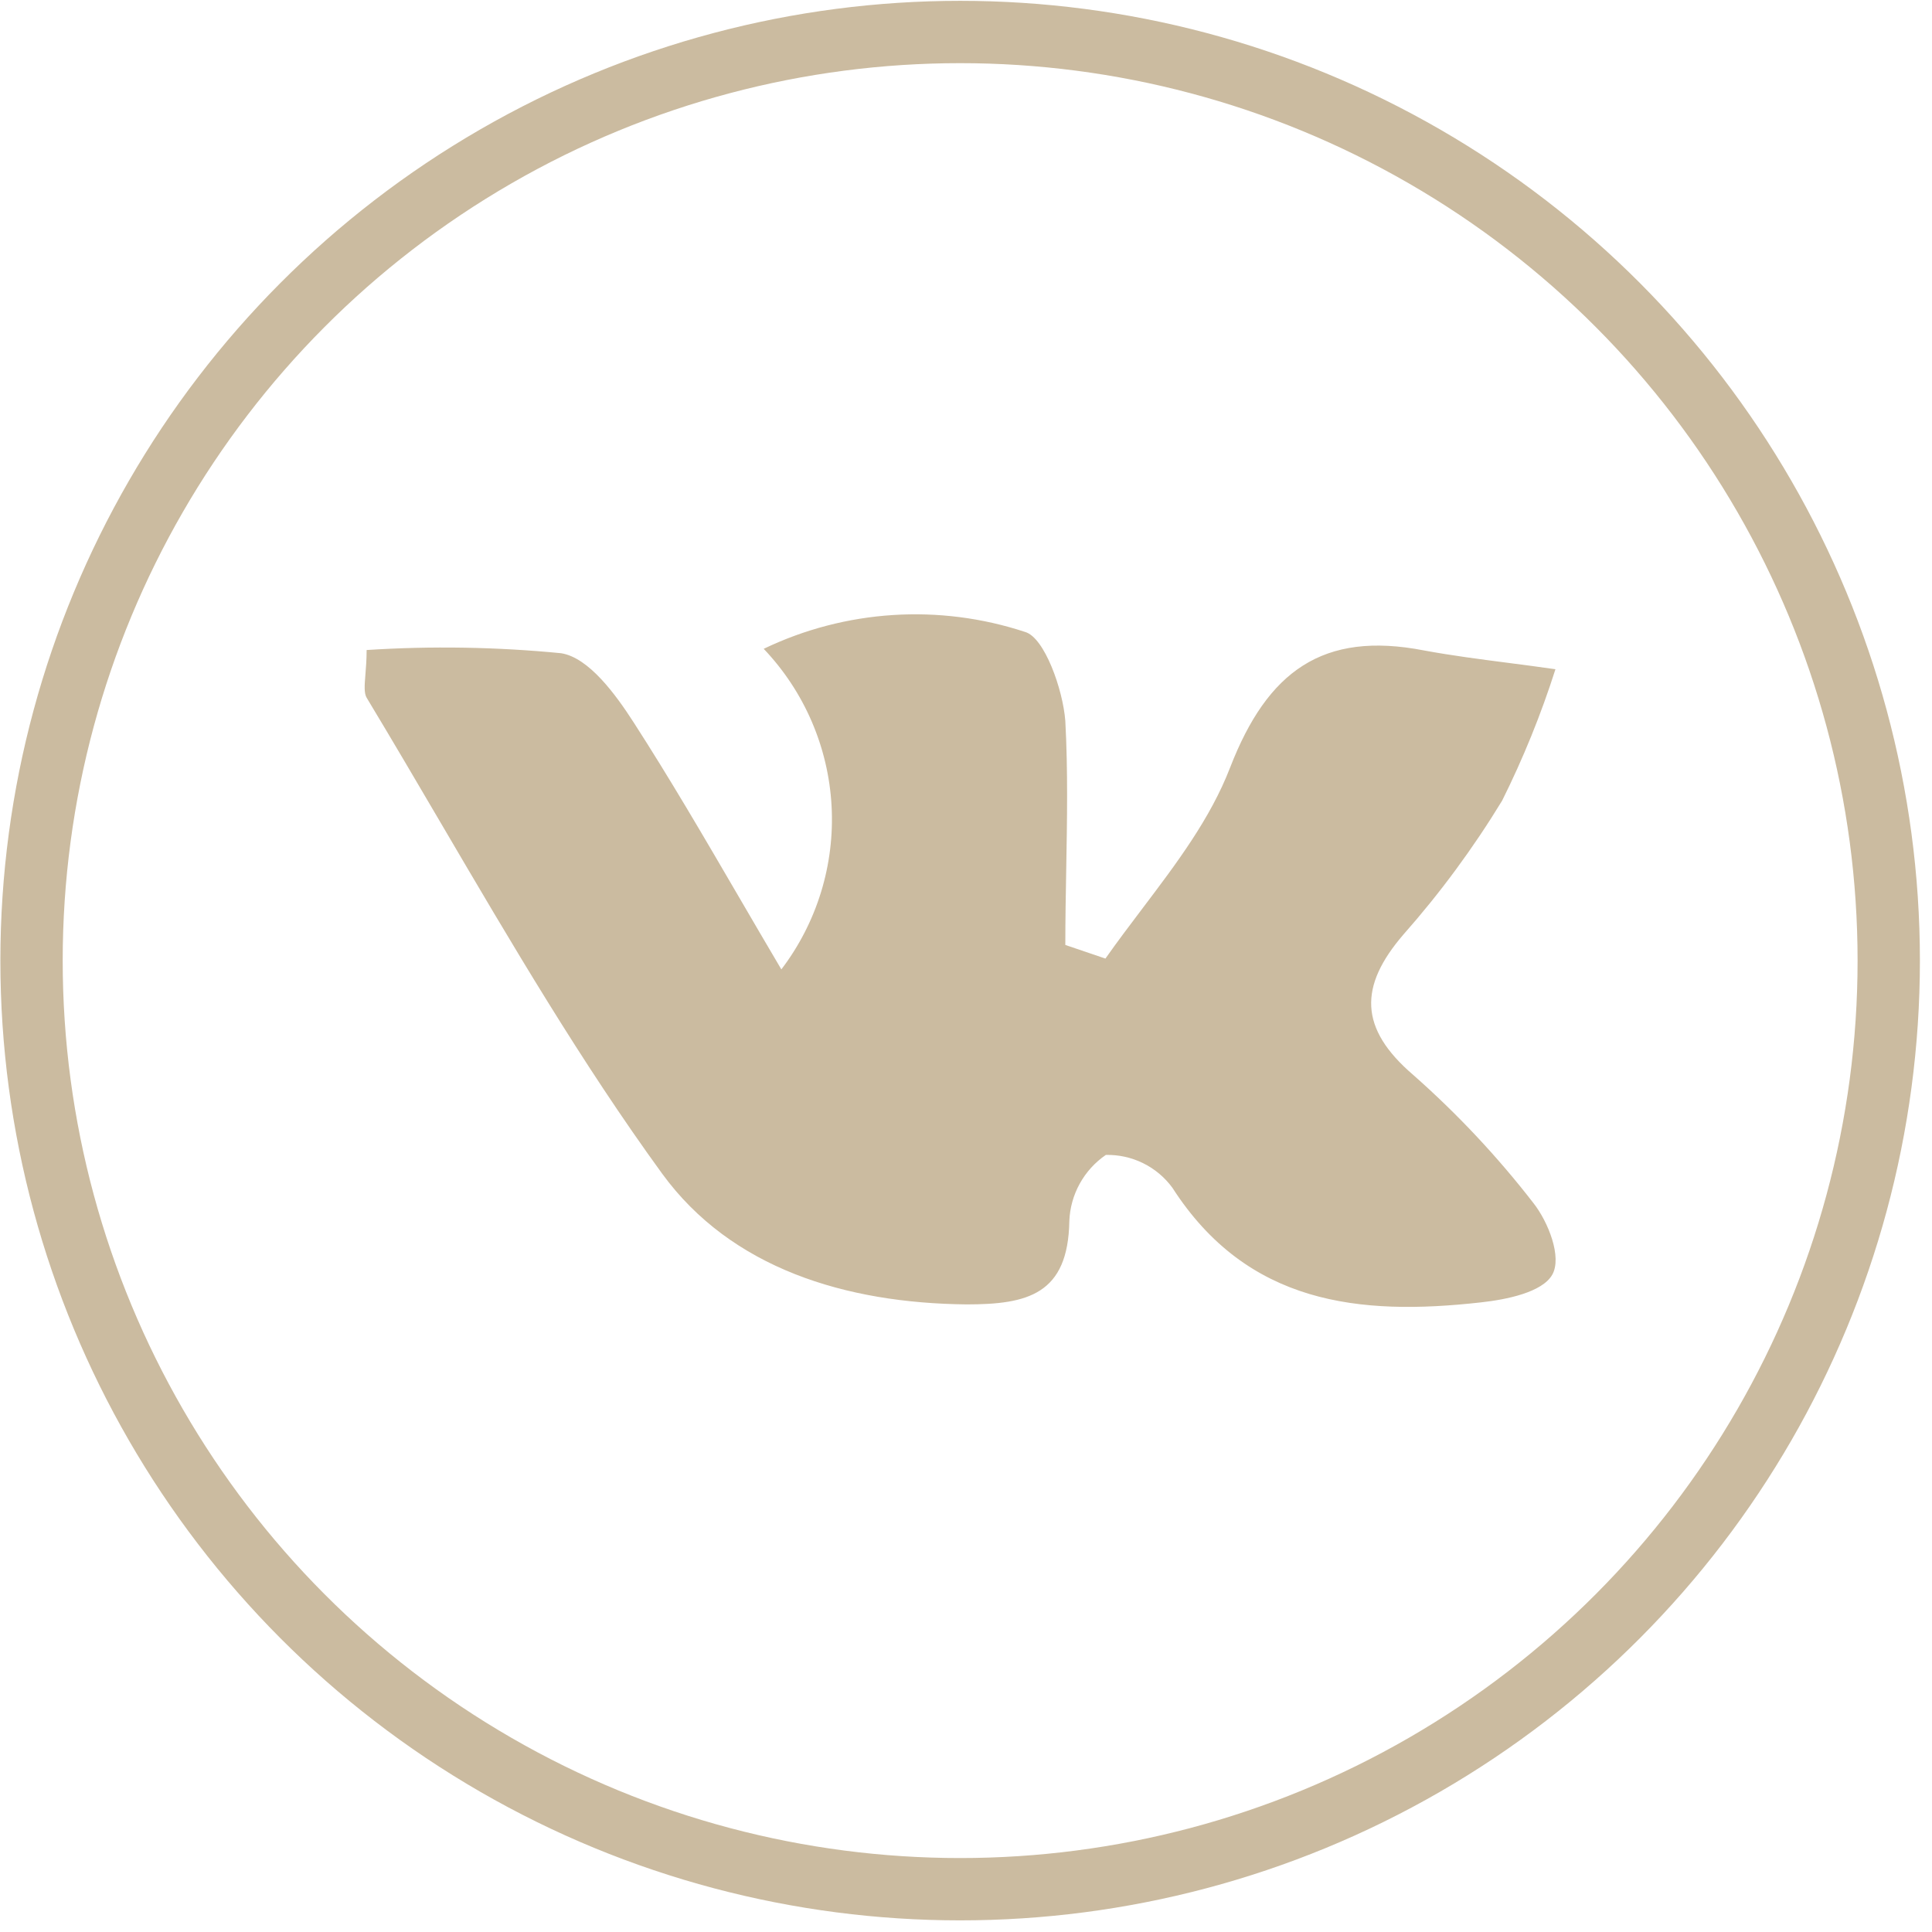
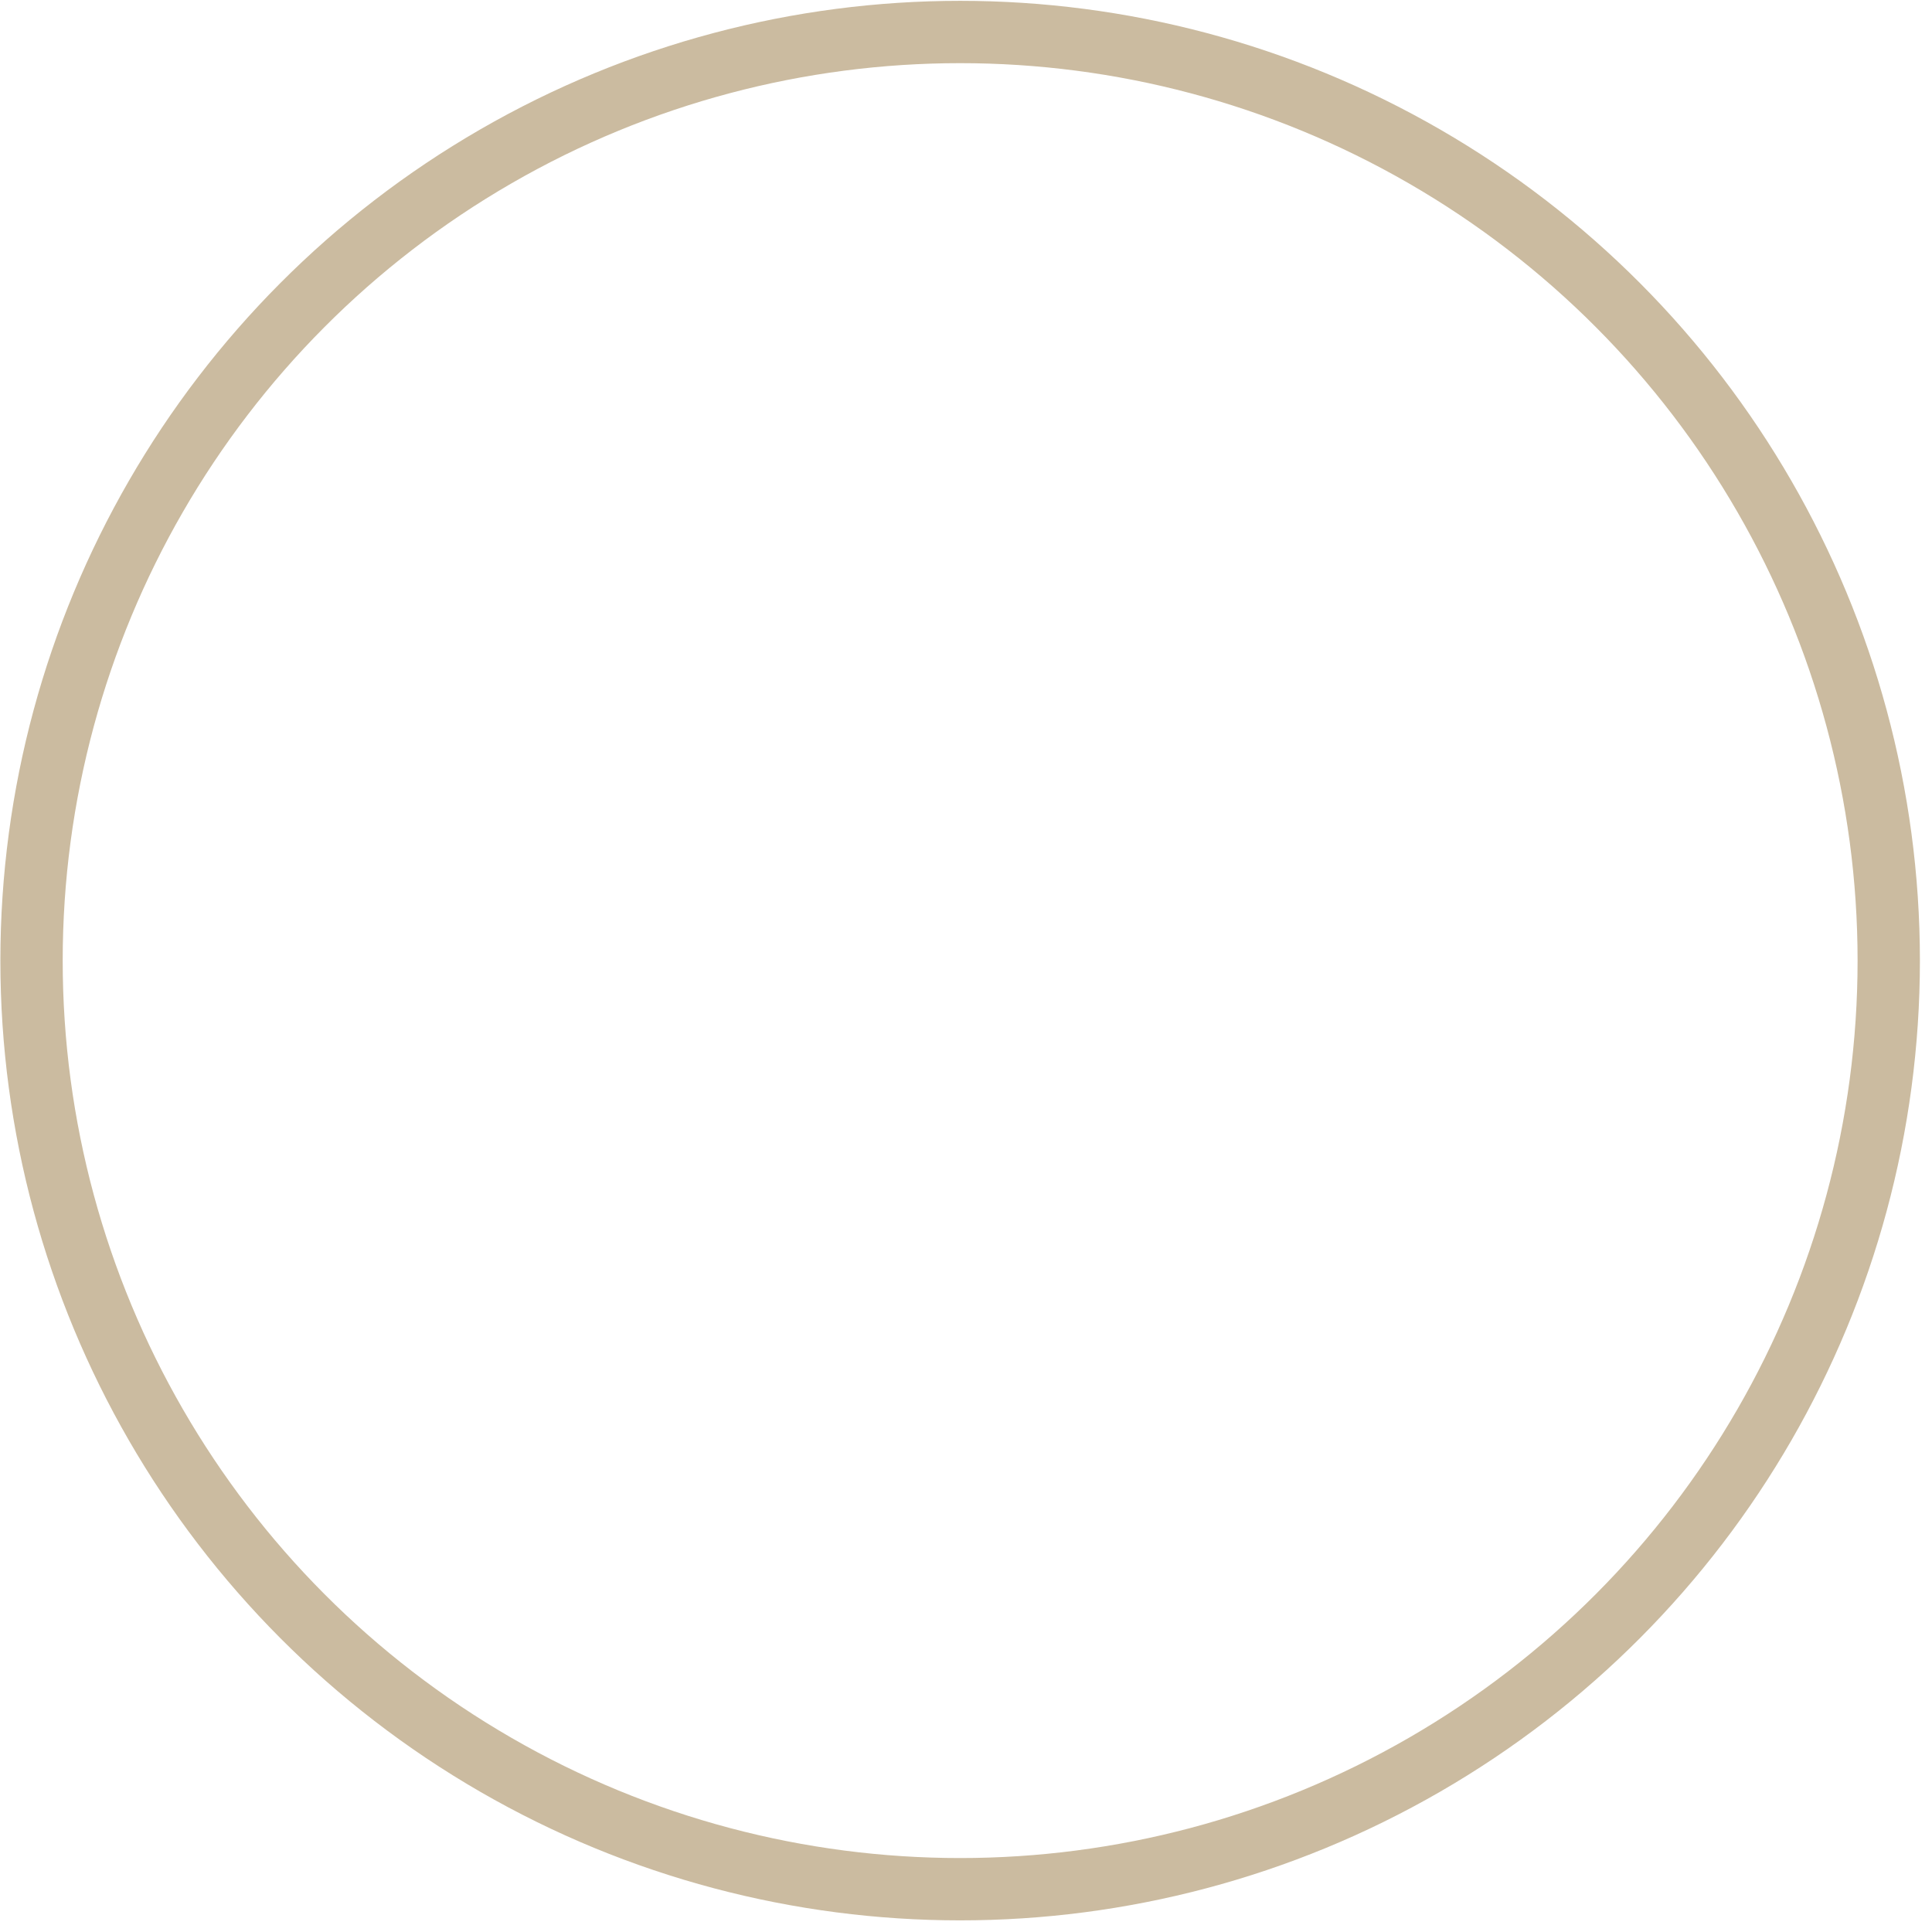
<svg xmlns="http://www.w3.org/2000/svg" width="155" height="155" viewBox="0 0 155 155" fill="none">
  <circle cx="77.03" cy="77.067" r="74.5" stroke="#CBBBA0" stroke-width="5" />
-   <path fill-rule="evenodd" clip-rule="evenodd" d="M66.715 64.652C66.455 59.94 64.525 55.474 61.27 52.053C67.825 48.907 75.346 48.423 82.25 50.703C83.795 51.153 85.275 55.3 85.468 57.84C85.682 61.803 85.611 65.794 85.54 69.795C85.504 71.799 85.468 73.805 85.468 75.811L88.686 76.904C89.635 75.554 90.634 74.234 91.63 72.917C94.382 69.281 97.11 65.676 98.693 61.569C101.685 53.853 106.126 50.606 114.235 52.182C116.462 52.594 118.729 52.887 120.994 53.18C122.262 53.344 123.53 53.508 124.789 53.693C123.636 57.312 122.205 60.838 120.51 64.238C118.192 68.043 115.544 71.636 112.594 74.975C109.022 79.123 109.022 82.498 113.366 86.227C116.902 89.344 120.135 92.788 123.02 96.515C124.21 98.026 125.336 100.855 124.532 102.27C123.727 103.684 120.863 104.263 118.804 104.488C109.054 105.581 100.077 104.649 94.059 95.293C93.448 94.456 92.642 93.78 91.712 93.321C90.782 92.862 89.755 92.634 88.718 92.657C87.85 93.252 87.133 94.042 86.625 94.963C86.116 95.884 85.83 96.911 85.79 97.962C85.693 103.845 82.443 104.649 77.552 104.649C67.835 104.552 58.664 101.755 53.129 94.168C46.632 85.228 41.015 75.655 35.393 66.073C33.414 62.699 31.433 59.324 29.414 55.975C29.197 55.6 29.246 54.981 29.317 54.105C29.361 53.556 29.414 52.905 29.414 52.15C34.615 51.814 39.834 51.9 45.021 52.407C47.241 52.76 49.397 55.718 50.845 57.969C53.737 62.453 56.429 67.071 59.269 71.941C60.379 73.844 61.511 75.785 62.686 77.772C65.546 74.016 66.974 69.365 66.715 64.652Z" fill="#CBBBA0" />
</svg>